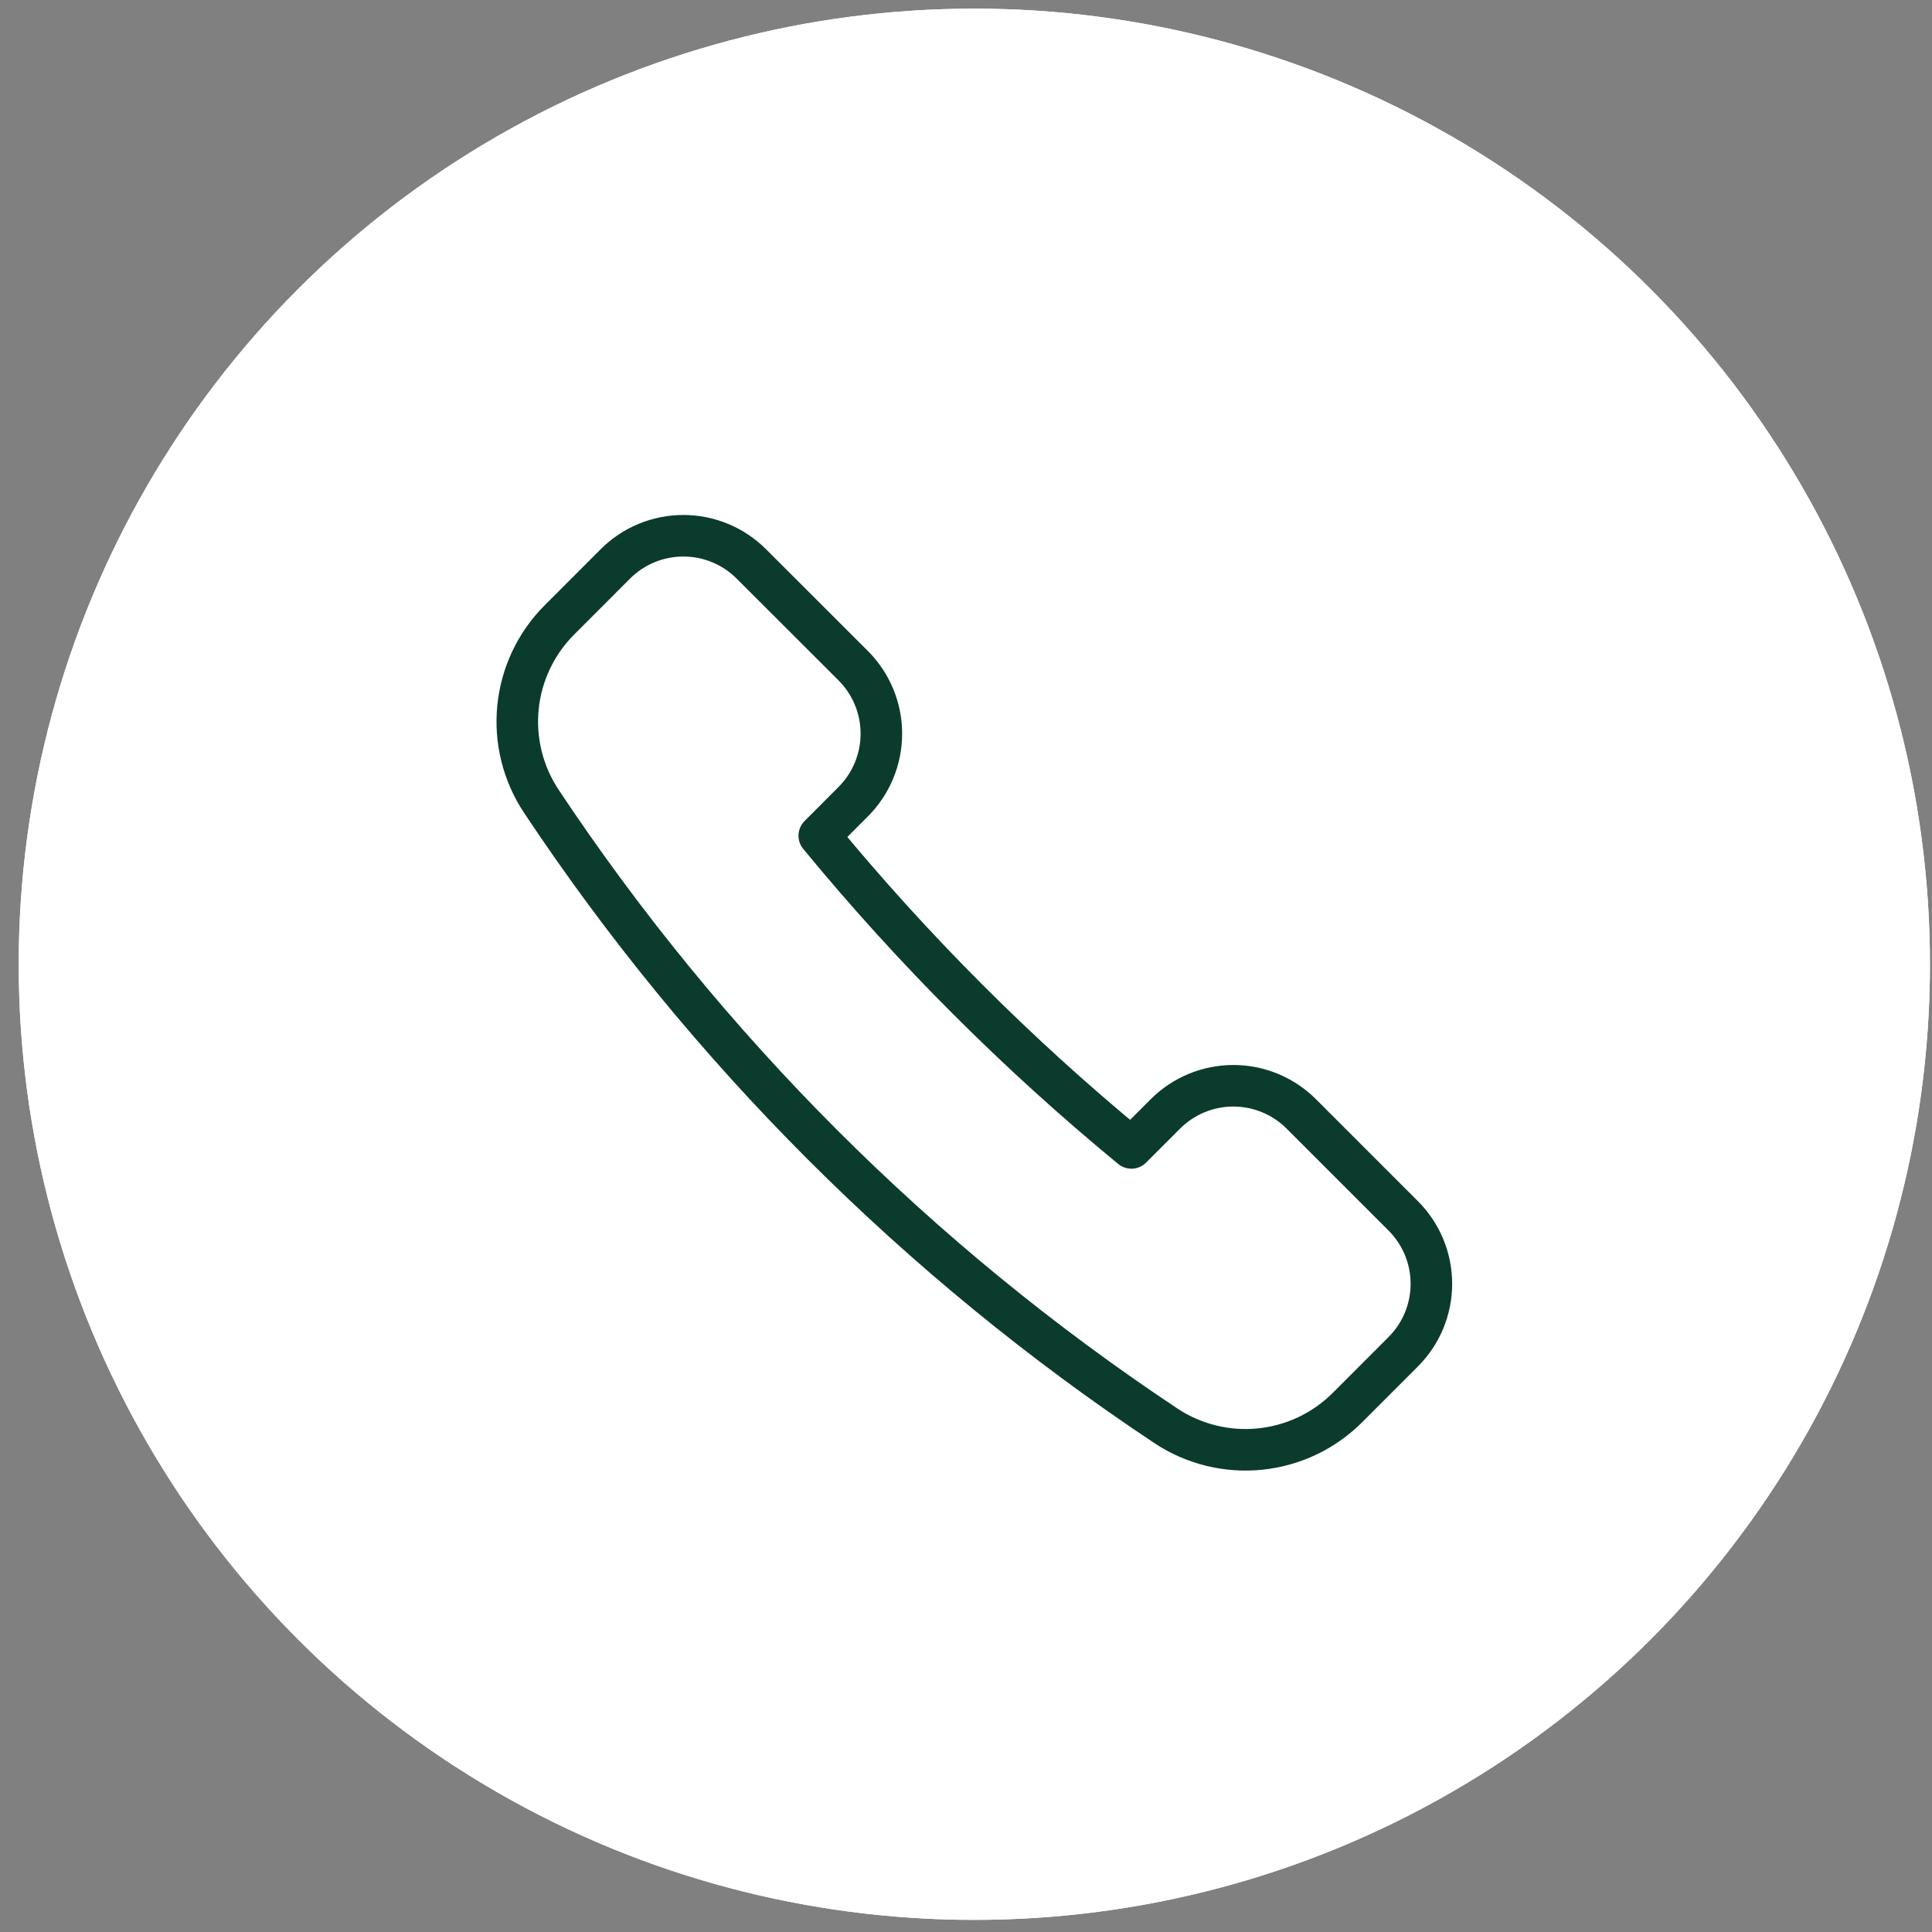
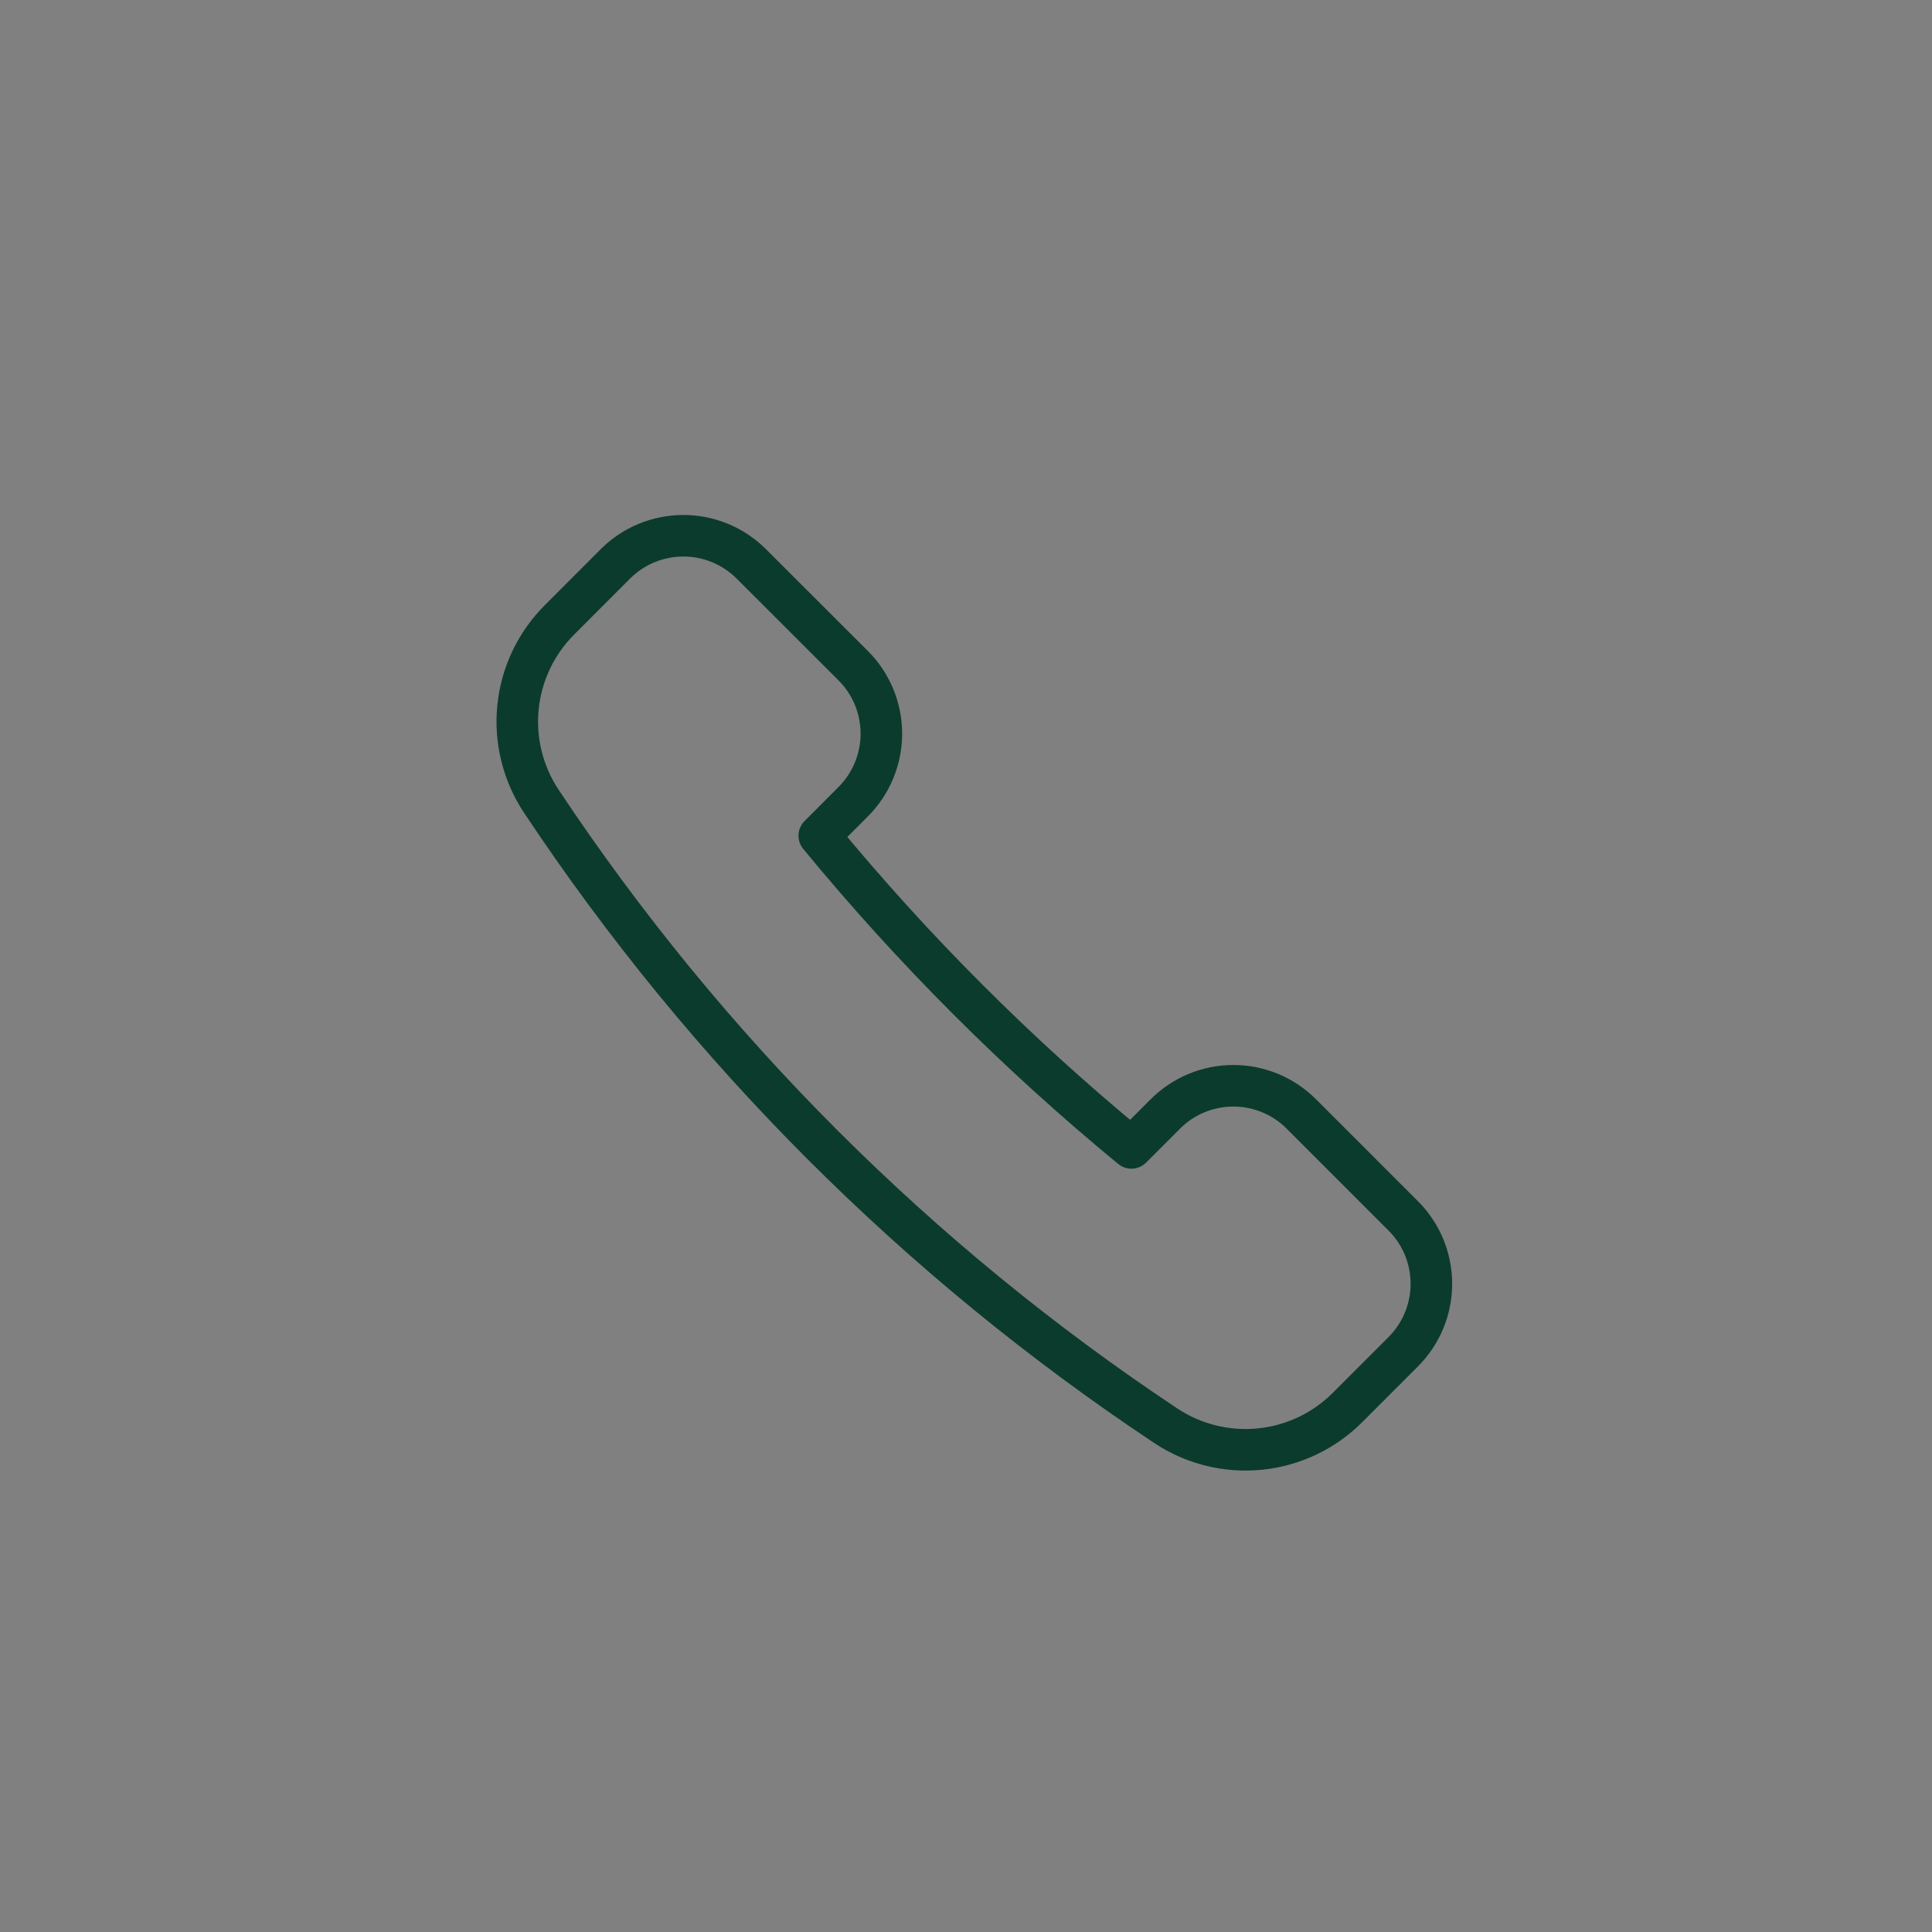
<svg xmlns="http://www.w3.org/2000/svg" width="93" height="93" viewBox="0 0 93 93" fill="none">
  <rect x="0" y="0" width="93" height="93" fill="#808080" stroke="none" />
  <g id="Group 1096">
    <g id="Group 1116">
-       <circle id="Ellipse 77" cx="46.901" cy="46.416" r="46" fill="white" />
-       <circle id="Ellipse 76" cx="46.901" cy="46.416" r="46" fill="white" />
-       <path id="Vector" d="M41.073 38.588C41.94 37.72 42.426 36.543 42.426 35.317C42.426 34.09 41.94 32.914 41.073 32.046L36.165 27.143C35.297 26.276 34.121 25.789 32.894 25.789C31.667 25.789 30.49 26.276 29.623 27.143L26.933 29.836C25.801 30.966 25.095 32.453 24.935 34.044C24.775 35.635 25.171 37.233 26.055 38.566C33.977 50.49 44.2 60.713 56.124 68.635C57.457 69.518 59.054 69.913 60.646 69.754C62.237 69.595 63.724 68.891 64.856 67.761L67.546 65.069C67.976 64.639 68.317 64.13 68.55 63.568C68.782 63.007 68.902 62.405 68.902 61.798C68.902 61.19 68.782 60.589 68.55 60.027C68.317 59.466 67.976 58.956 67.546 58.527L62.64 53.62C62.211 53.191 61.701 52.85 61.139 52.617C60.578 52.385 59.977 52.265 59.369 52.265C58.761 52.265 58.16 52.385 57.599 52.617C57.037 52.85 56.527 53.191 56.098 53.62L54.462 55.257C48.979 50.745 43.947 45.712 39.437 40.228L41.073 38.588Z" stroke="#0B3B2D" stroke-width="2" stroke-linecap="round" stroke-linejoin="round" />
+       <path id="Vector" d="M41.073 38.588C41.94 37.72 42.426 36.543 42.426 35.317C42.426 34.09 41.94 32.914 41.073 32.046L36.165 27.143C35.297 26.276 34.121 25.789 32.894 25.789C31.667 25.789 30.49 26.276 29.623 27.143L26.933 29.836C25.801 30.966 25.095 32.453 24.935 34.044C24.775 35.635 25.171 37.233 26.055 38.566C33.977 50.49 44.2 60.713 56.124 68.635C57.457 69.518 59.054 69.913 60.646 69.754C62.237 69.595 63.724 68.891 64.856 67.761L67.546 65.069C67.976 64.639 68.317 64.13 68.55 63.568C68.782 63.007 68.902 62.405 68.902 61.798C68.902 61.19 68.782 60.589 68.55 60.027C68.317 59.466 67.976 58.956 67.546 58.527L62.64 53.62C62.211 53.191 61.701 52.85 61.139 52.617C60.578 52.385 59.977 52.265 59.369 52.265C58.761 52.265 58.16 52.385 57.599 52.617C57.037 52.85 56.527 53.191 56.098 53.62L54.462 55.257C48.979 50.745 43.947 45.712 39.437 40.228Z" stroke="#0B3B2D" stroke-width="2" stroke-linecap="round" stroke-linejoin="round" />
    </g>
  </g>
</svg>